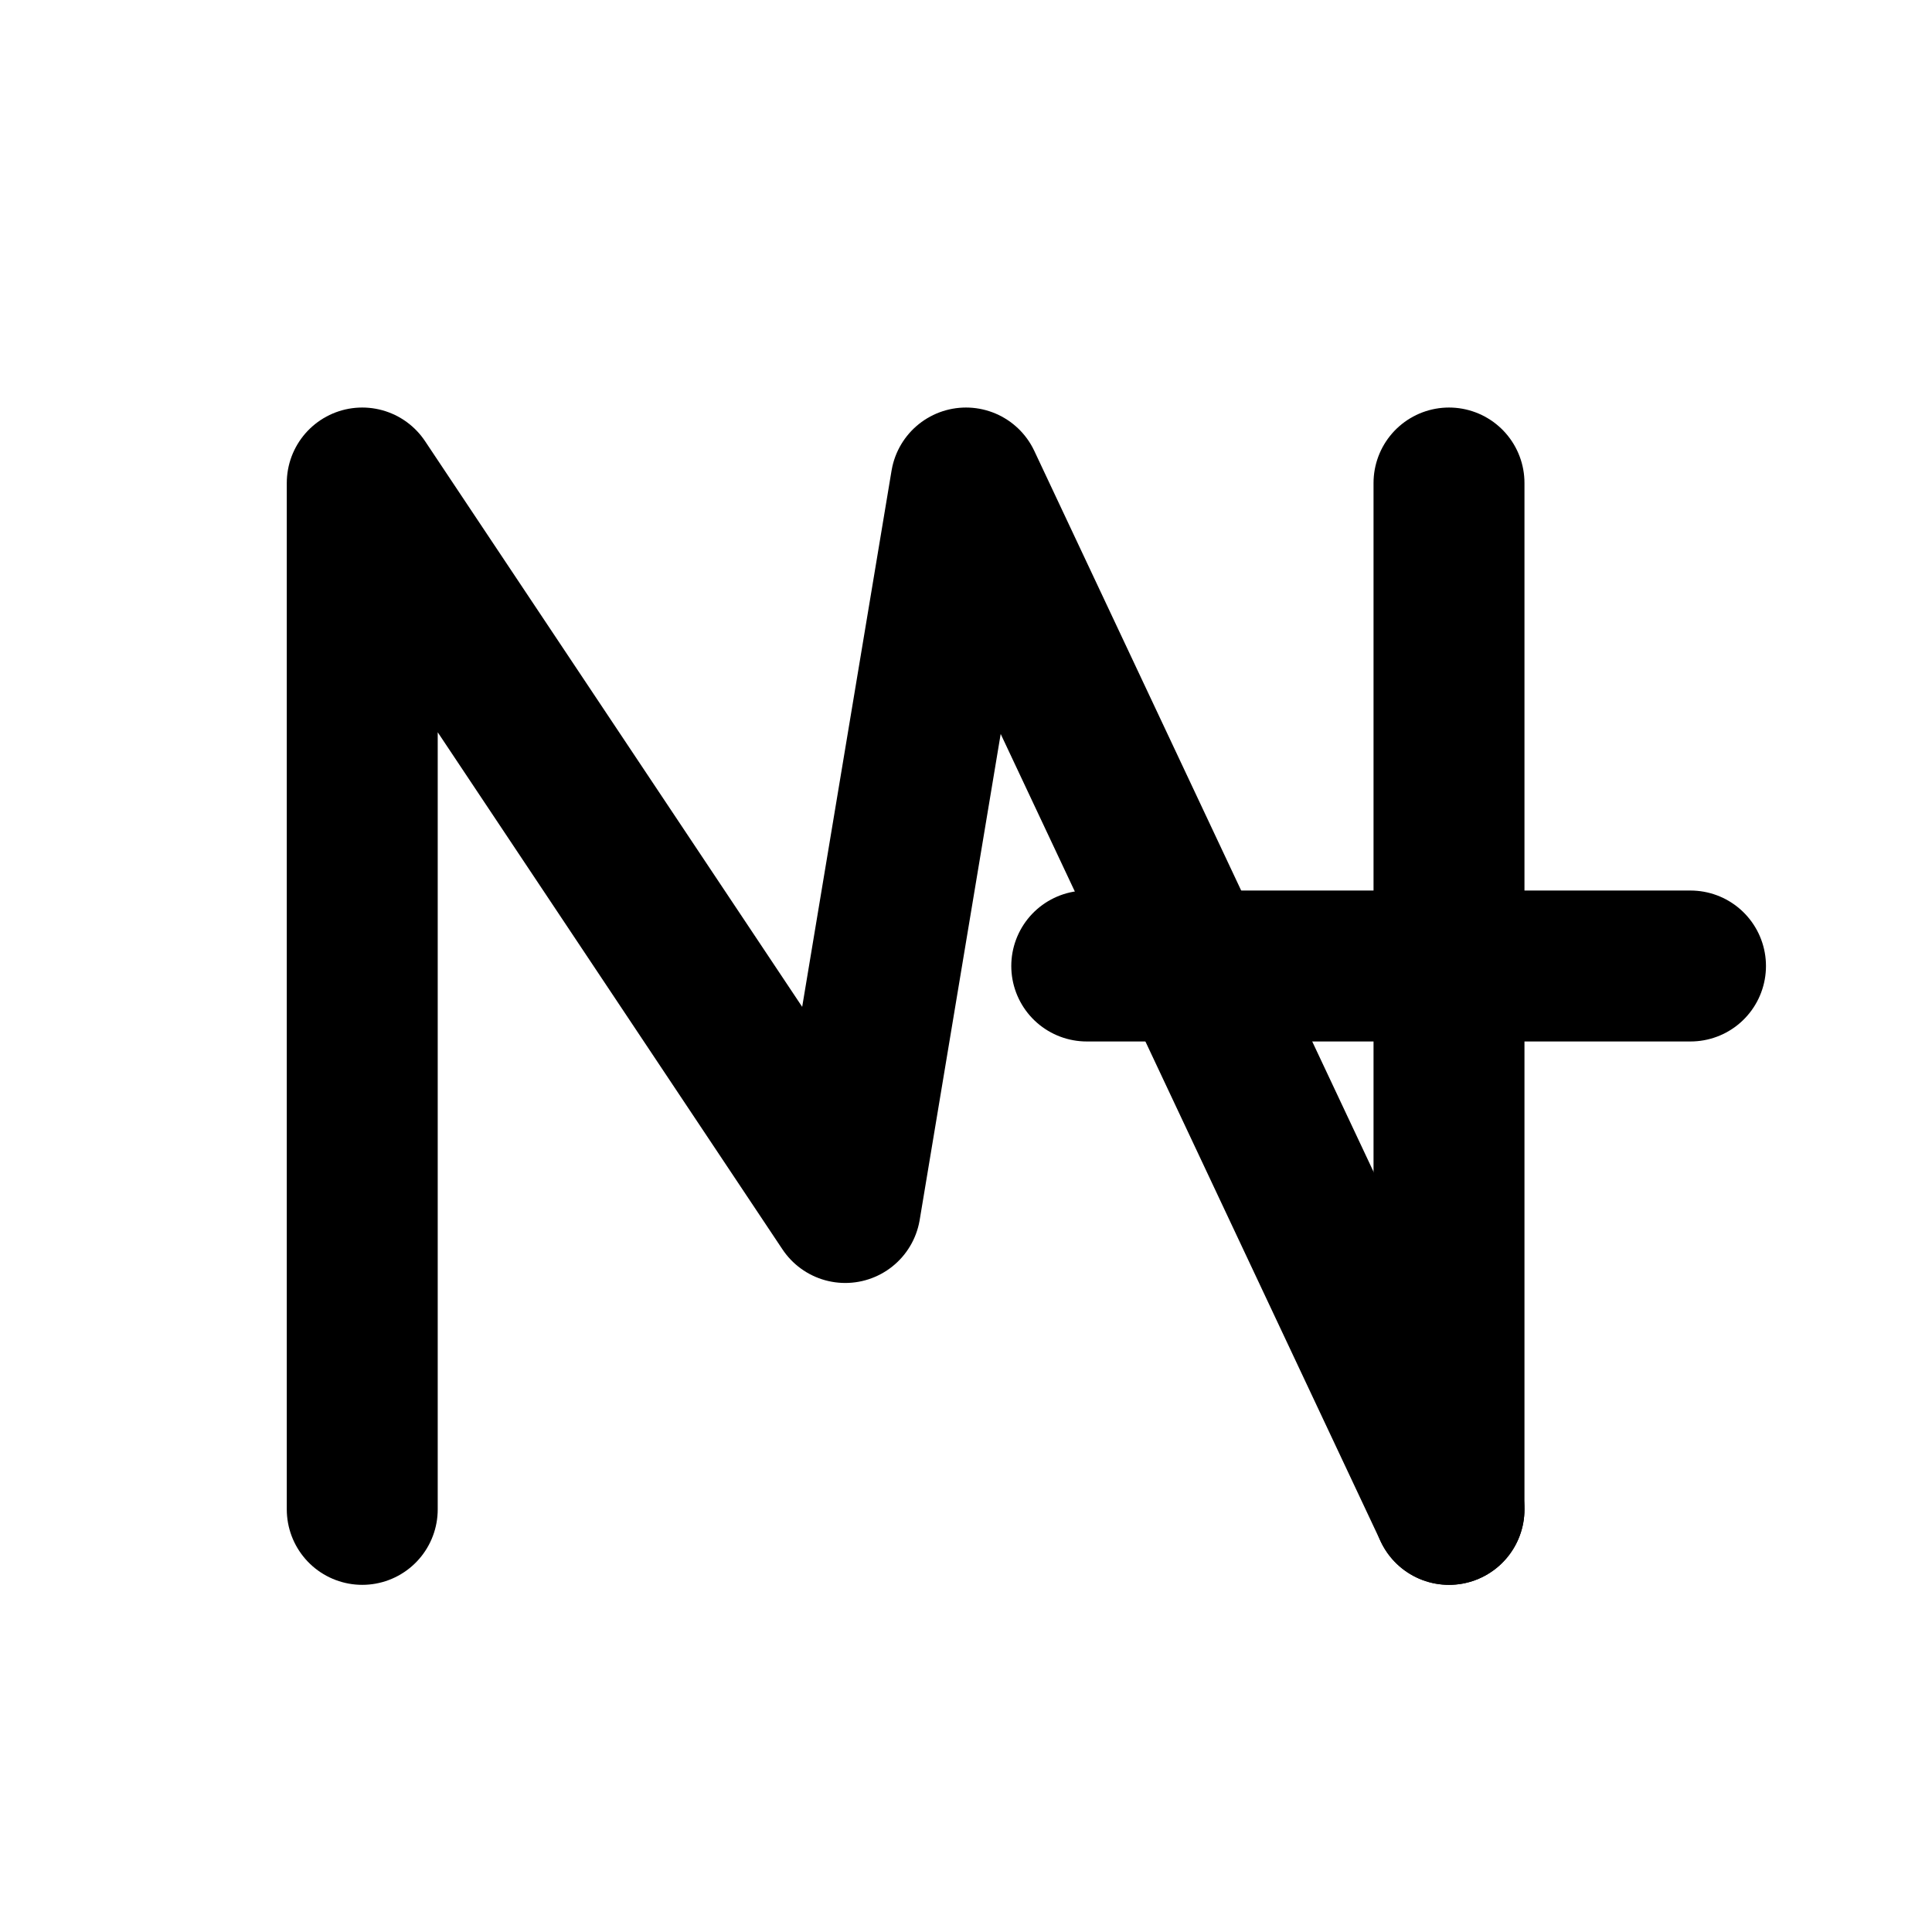
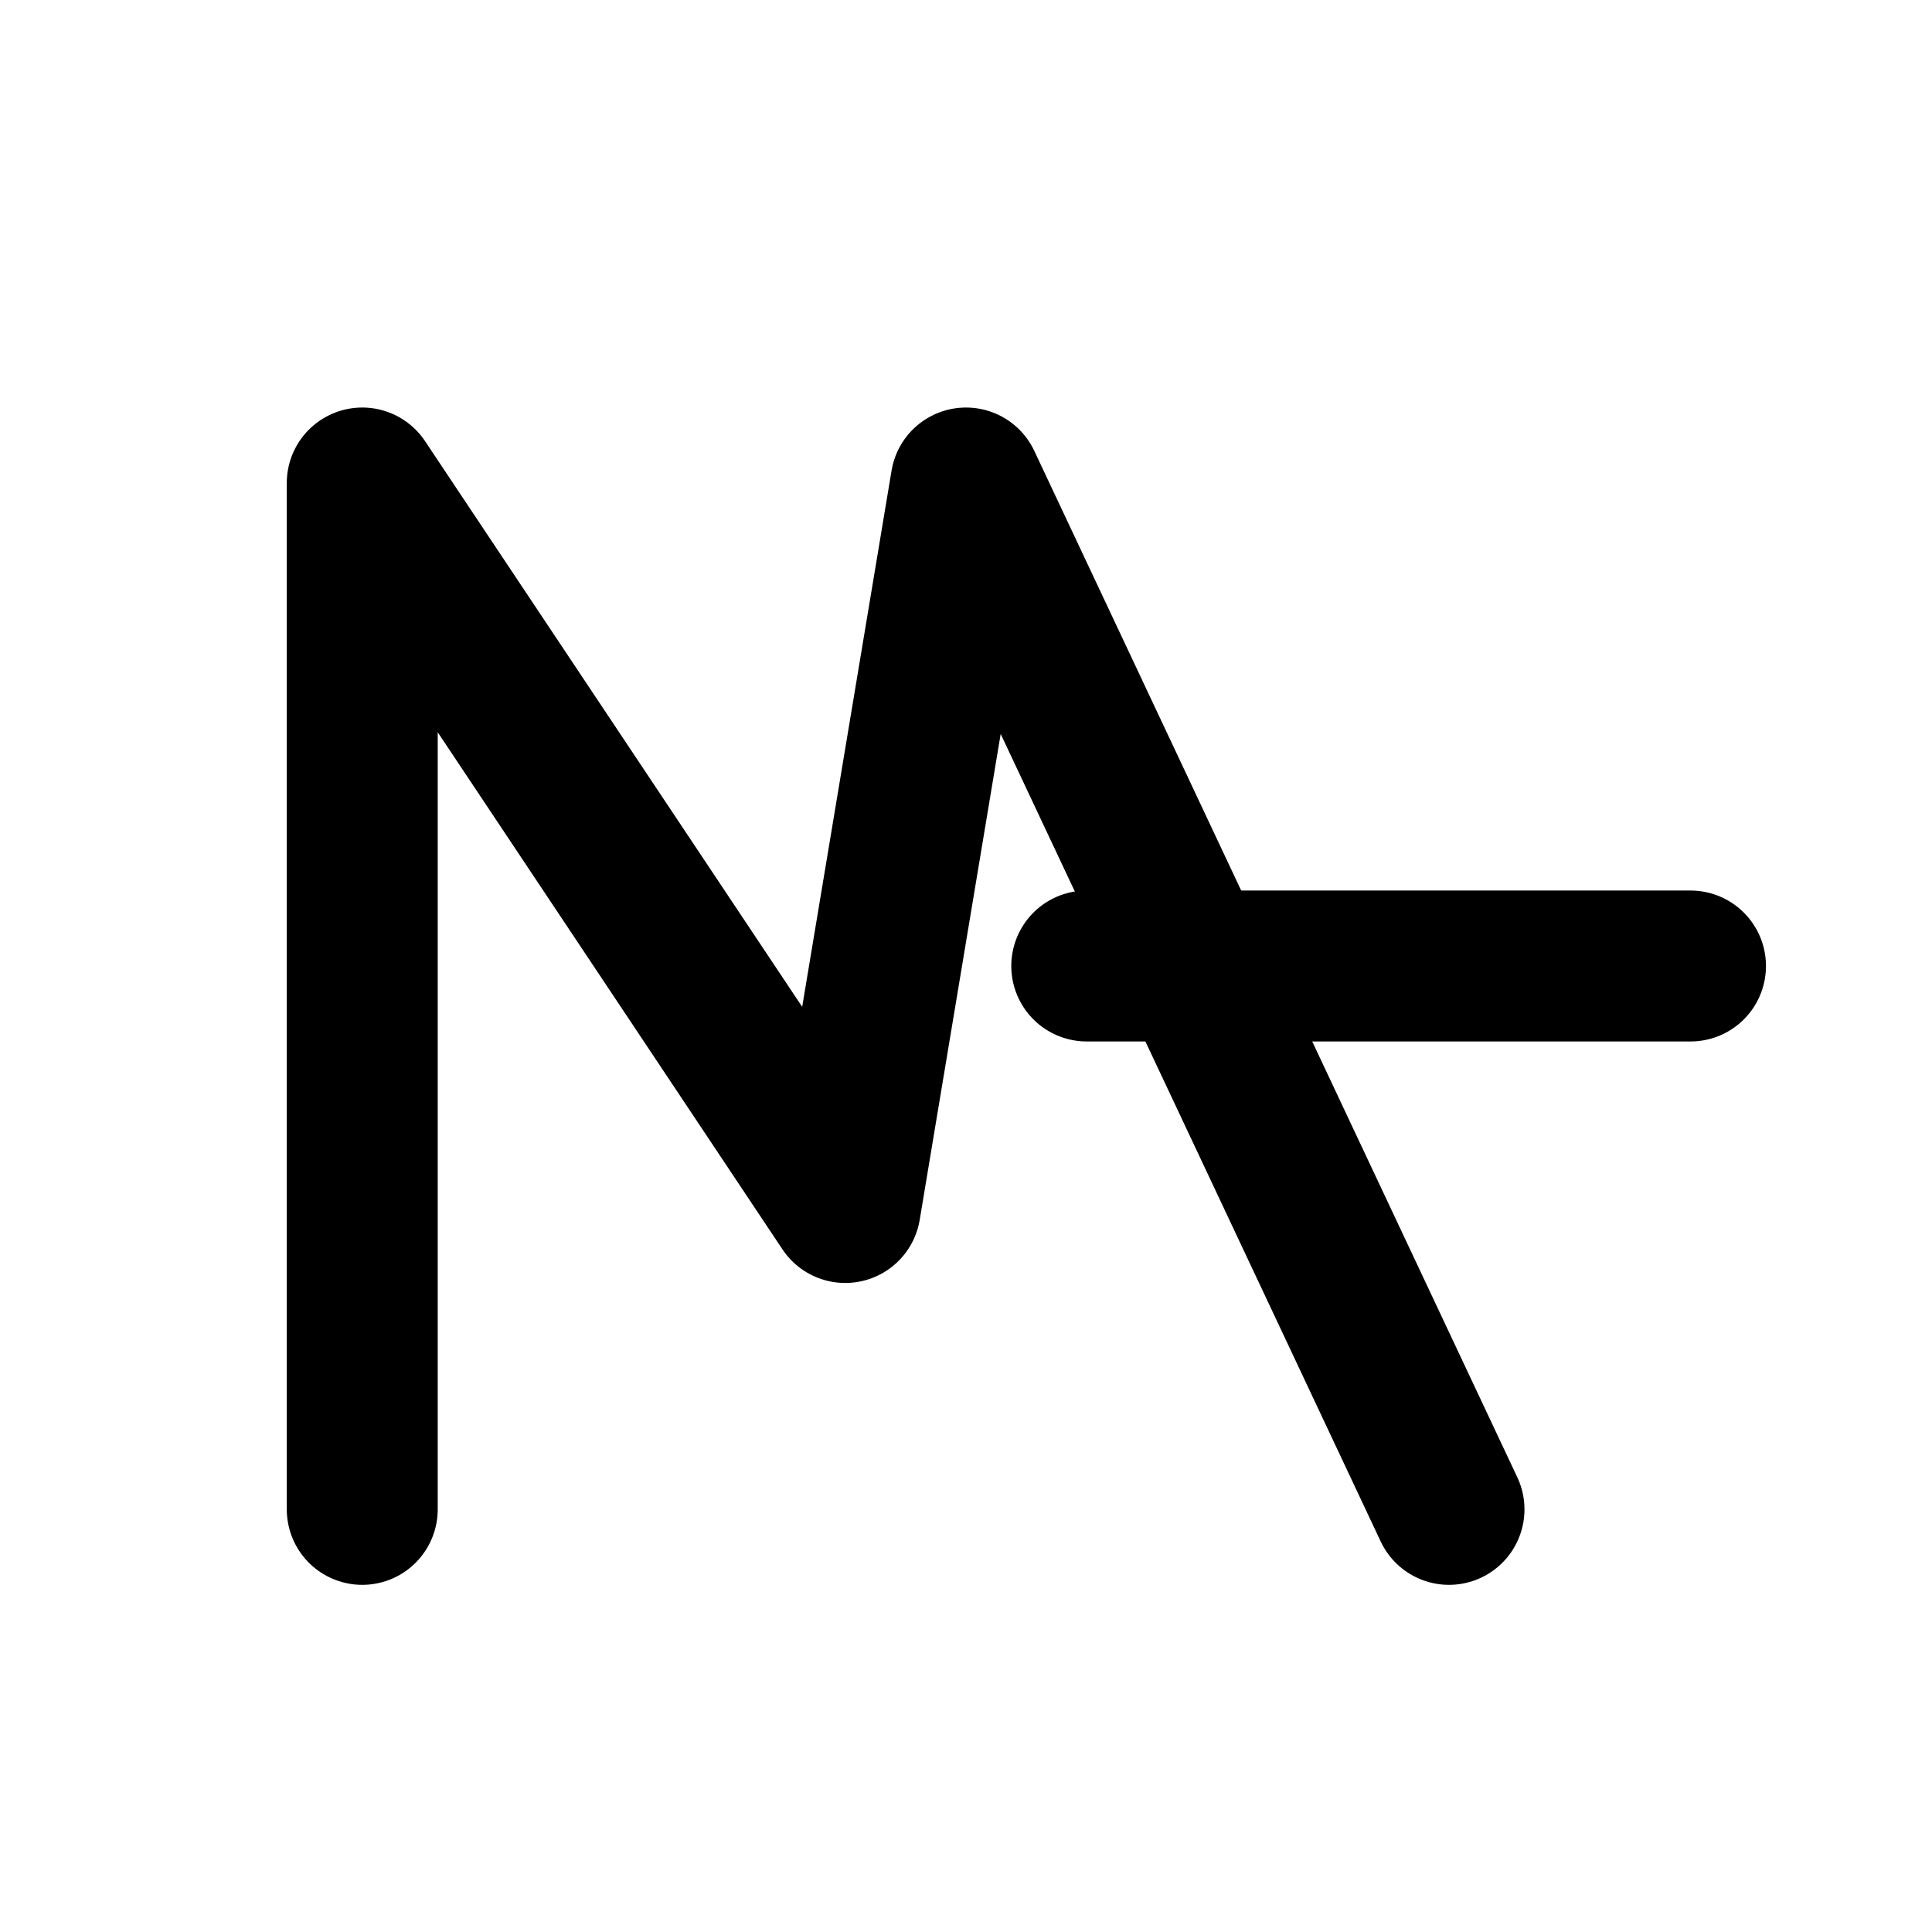
<svg xmlns="http://www.w3.org/2000/svg" viewBox="0 0 64 64">
  <path d="M12 50V16L28 40L32 16L48 50" fill="none" stroke="currentColor" stroke-width="5" stroke-linecap="round" stroke-linejoin="round" />
-   <path d="M48 50V16" fill="none" stroke="currentColor" stroke-width="5" stroke-linecap="round" stroke-linejoin="round" />
  <path d="M36 32H56" fill="none" stroke="currentColor" stroke-width="5" stroke-linecap="round" stroke-linejoin="round" />
</svg>